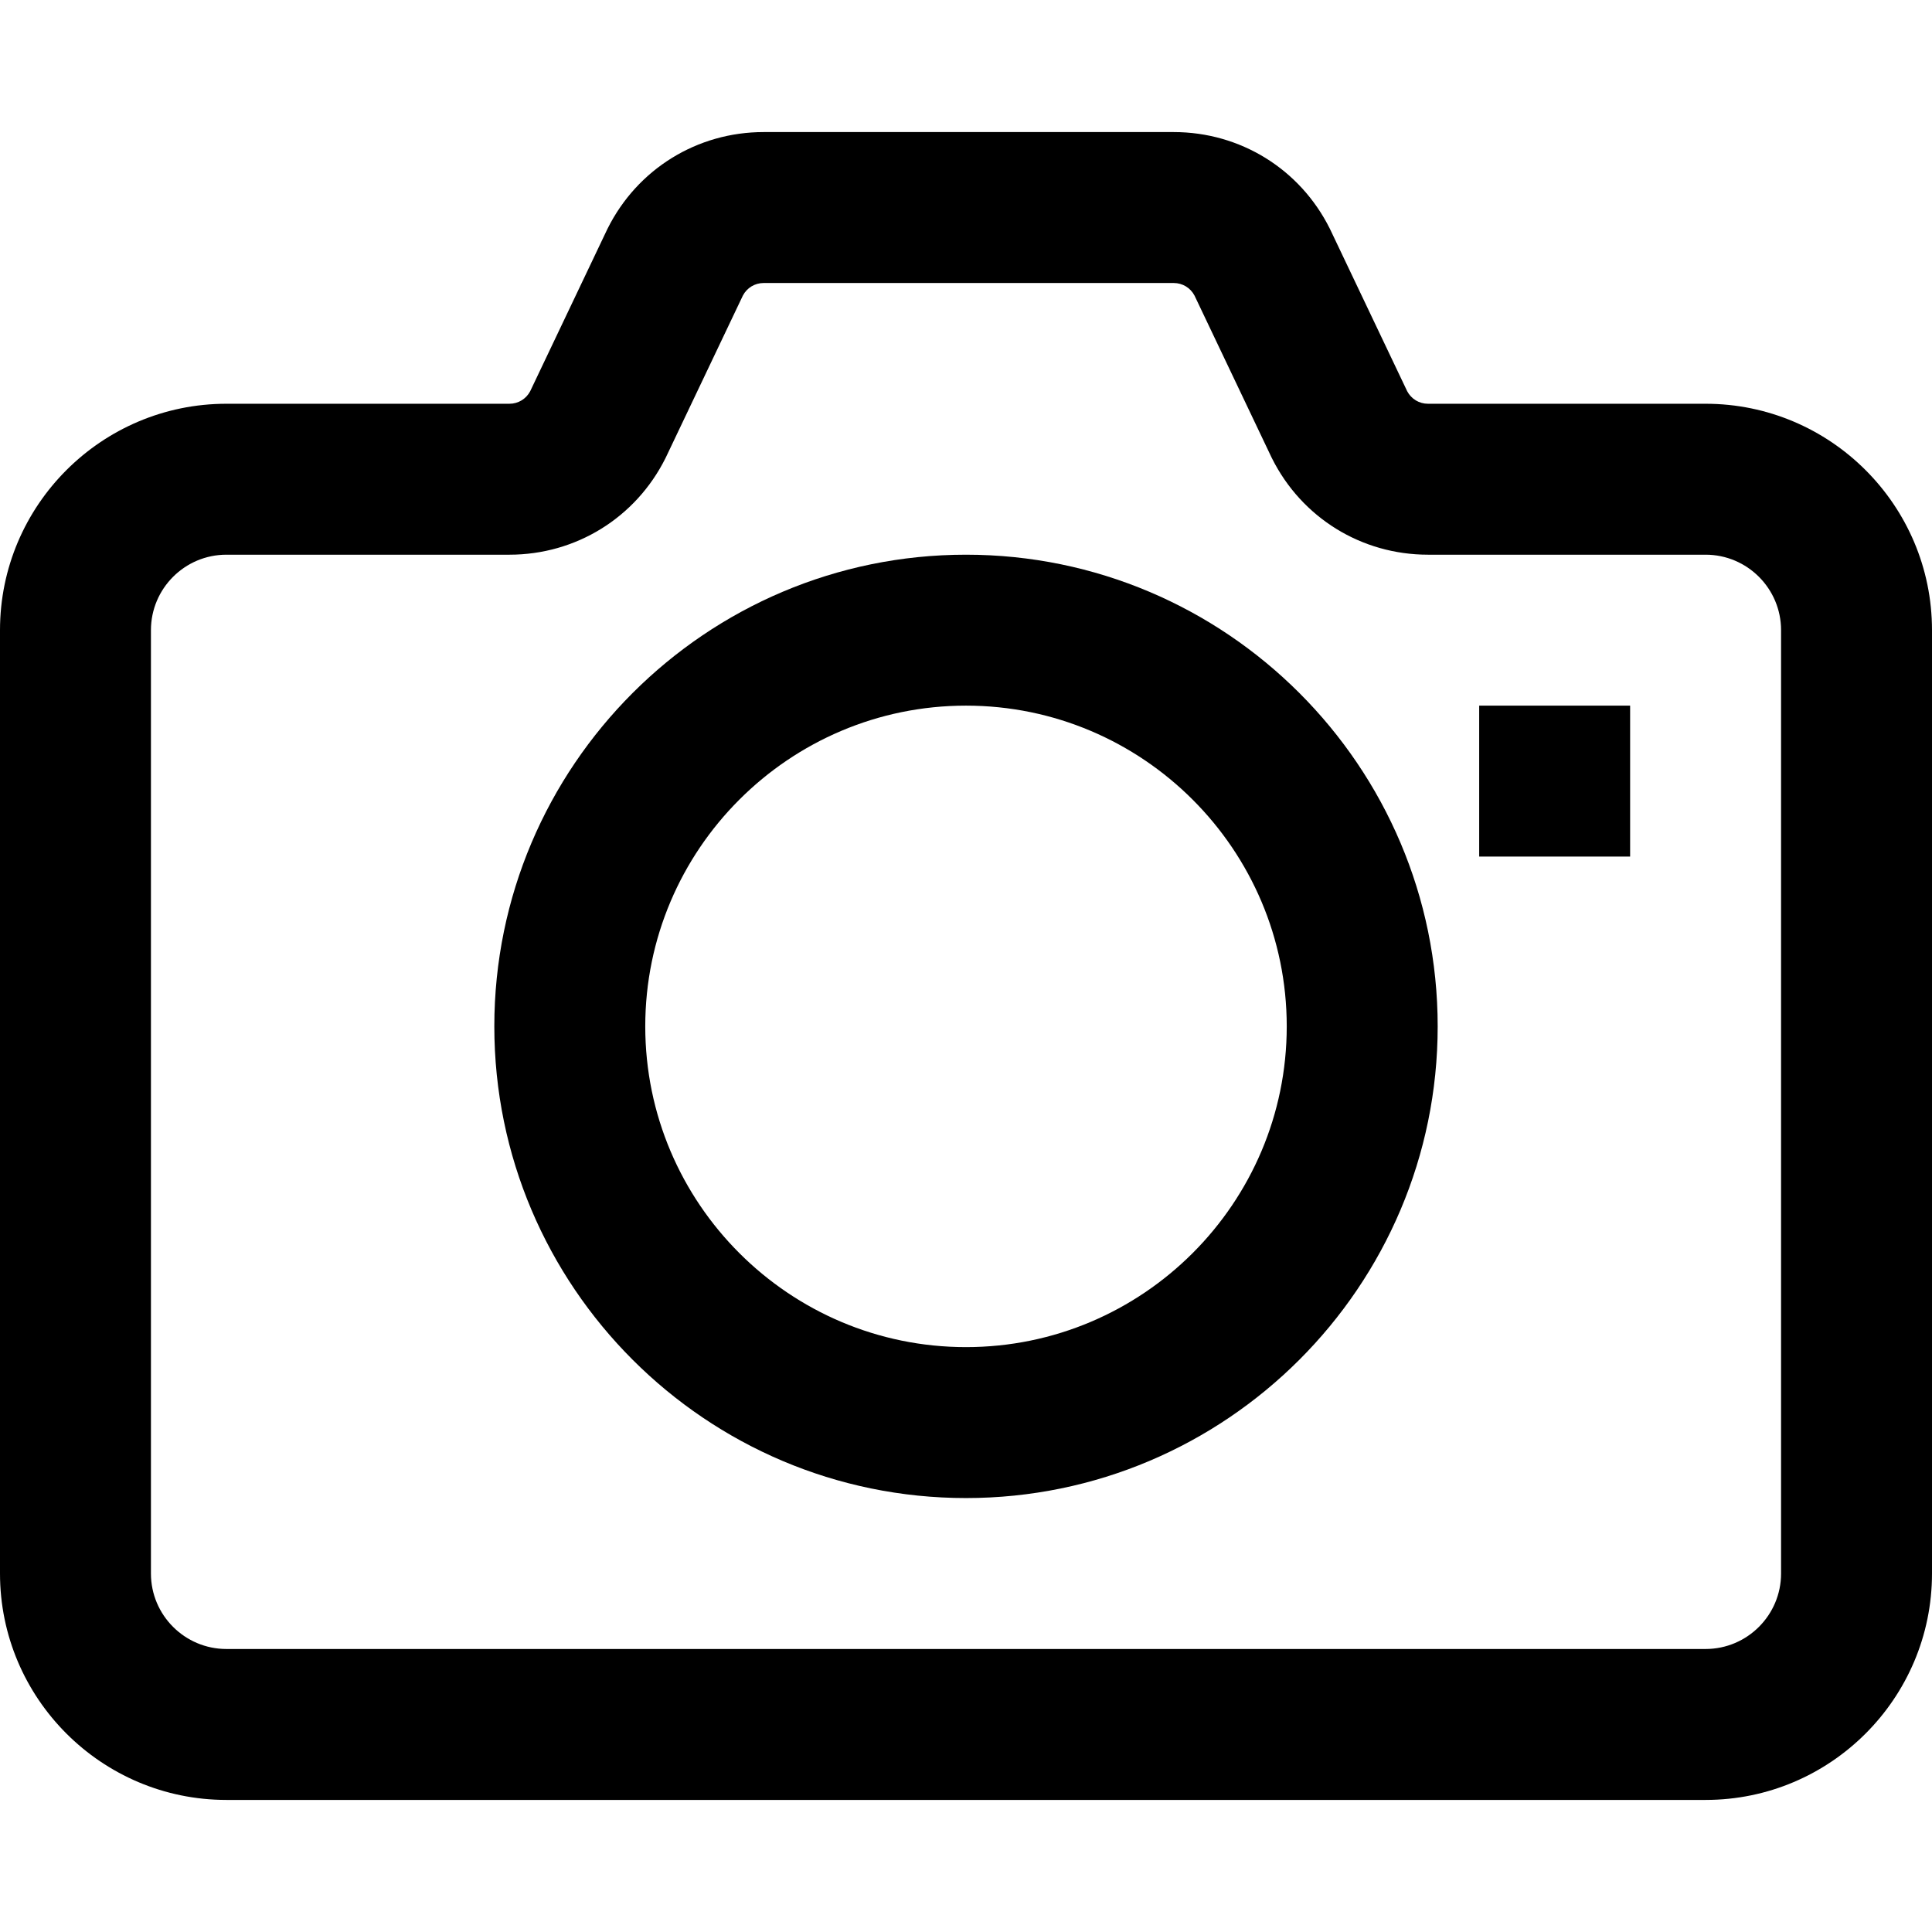
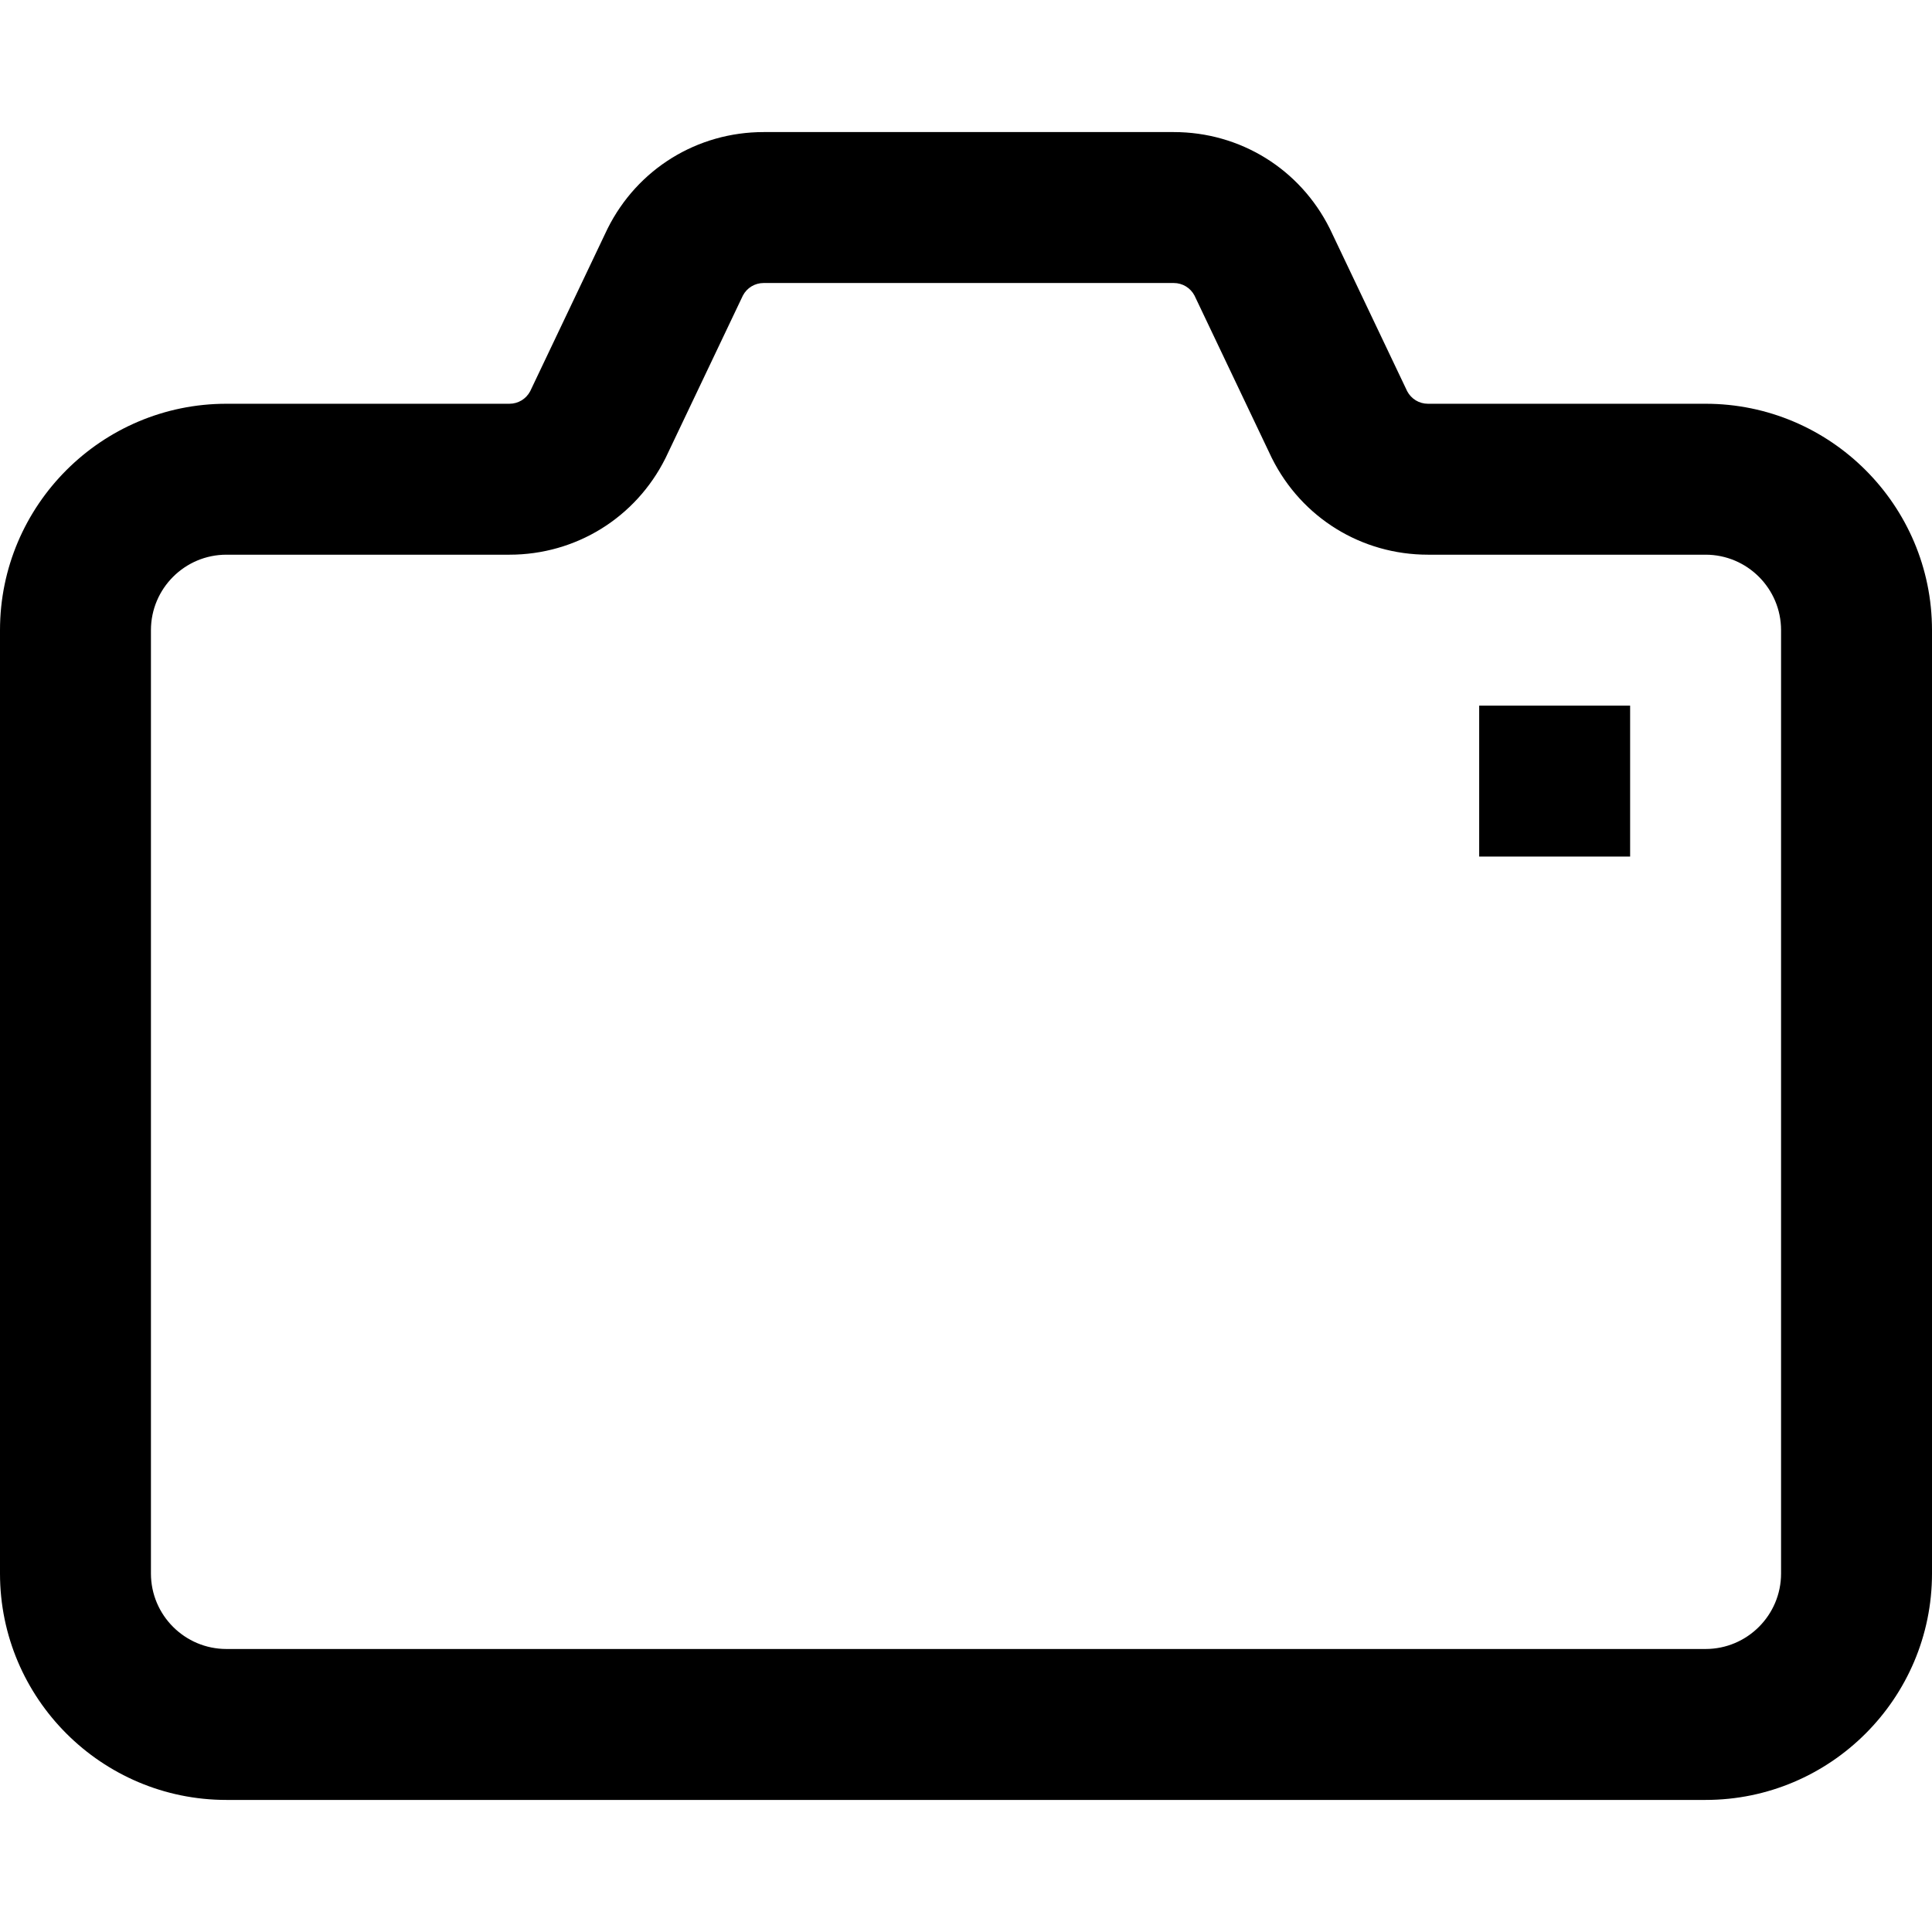
<svg xmlns="http://www.w3.org/2000/svg" id="Untitled-Page%201" viewBox="0 0 512 512" style="background-color:#ffffff" version="1.1" xml:space="preserve" x="0px" y="0px" width="512px" height="512px">
  <g id="Layer%201">
    <g id="icon-foto">
-       <path d="M 256 357 C 209.131 357 171 318.869 171 272 C 171 225.131 209.131 187 256 187 C 302.869 187 341 225.131 341 272 C 341 318.869 302.869 357 256 357 L 256 357 ZM 256 147 C 187.075 147 131 203.075 131 272 C 131 340.925 187.075 397 256 397 C 324.925 397 381 340.925 381 272 C 381 203.075 324.925 147 256 147 L 256 147 Z" fill="#000000" />
      <path d="M 472 416.999 C 472 428.027 463.028 436.999 452 436.999 L 60 436.999 C 48.972 436.999 40 428.027 40 416.999 L 40 167 C 40 155.972 48.972 147 60 147 L 135 147 C 152.62 147 168.462 137.21 176.342 121.45 C 176.401 121.334 176.457 121.217 176.514 121.1 L 196.87 78.325 C 197.949 76.271 200.047 75 202.376 75 L 311.049 75 C 313.378 75 315.476 76.271 316.555 78.324 L 336.911 121.099 C 336.968 121.216 337.024 121.333 337.083 121.449 C 344.963 137.209 360.805 146.999 378.425 146.999 L 452 146.999 C 463.028 146.999 472 155.971 472 166.999 L 472 416.999 L 472 416.999 ZM 452 107 L 378.425 107 C 376.096 107 373.997 105.729 372.917 103.673 L 352.562 60.9 C 352.506 60.783 352.45 60.667 352.391 60.551 C 344.512 44.791 328.67 35 311.049 35 L 202.376 35 C 184.755 35 168.913 44.791 161.034 60.552 C 160.975 60.668 160.919 60.784 160.863 60.901 L 140.507 103.676 C 139.427 105.729 137.329 107 135 107 L 60 107 C 26.916 107 0 133.916 0 167 L 0 417 C 0 450.084 26.916 477 60 477 L 452 477 C 485.084 477 512 450.084 512 417 L 512 167 C 512 133.916 485.084 107 452 107 L 452 107 Z" fill="#000000" />
      <rect x="392" y="187" width="40" height="40" fill="#000000" />
    </g>
  </g>
</svg>